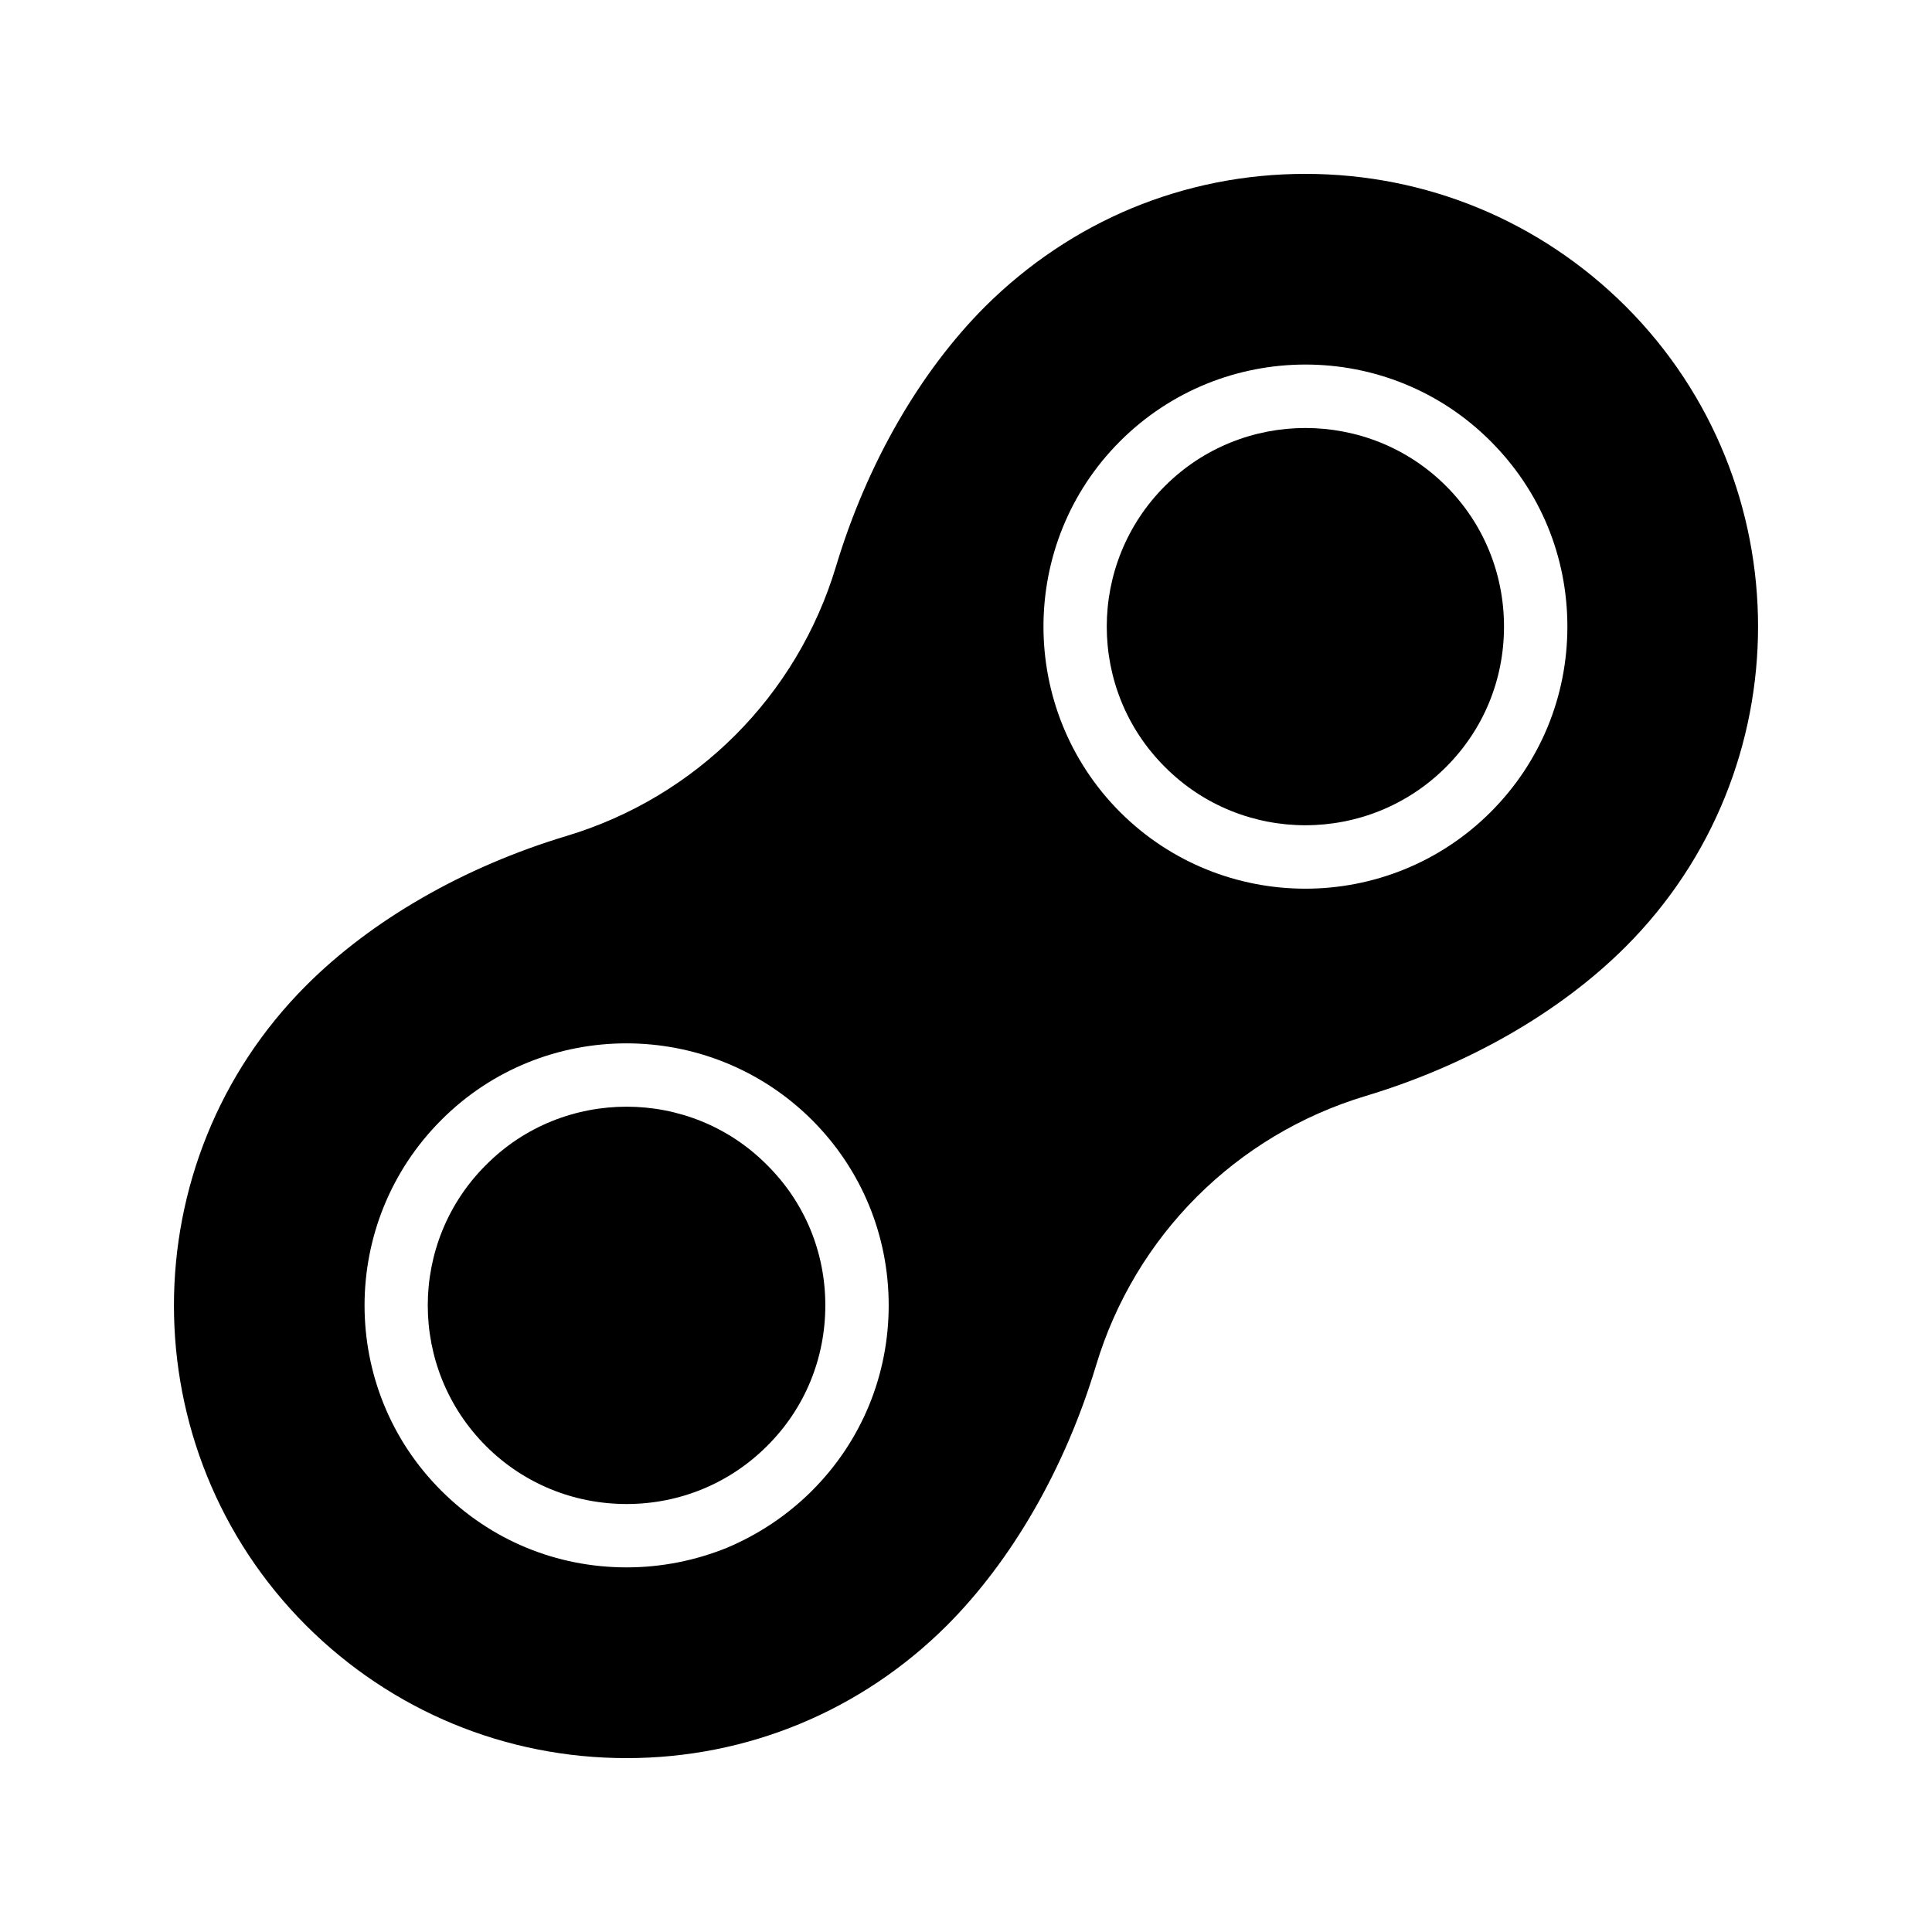
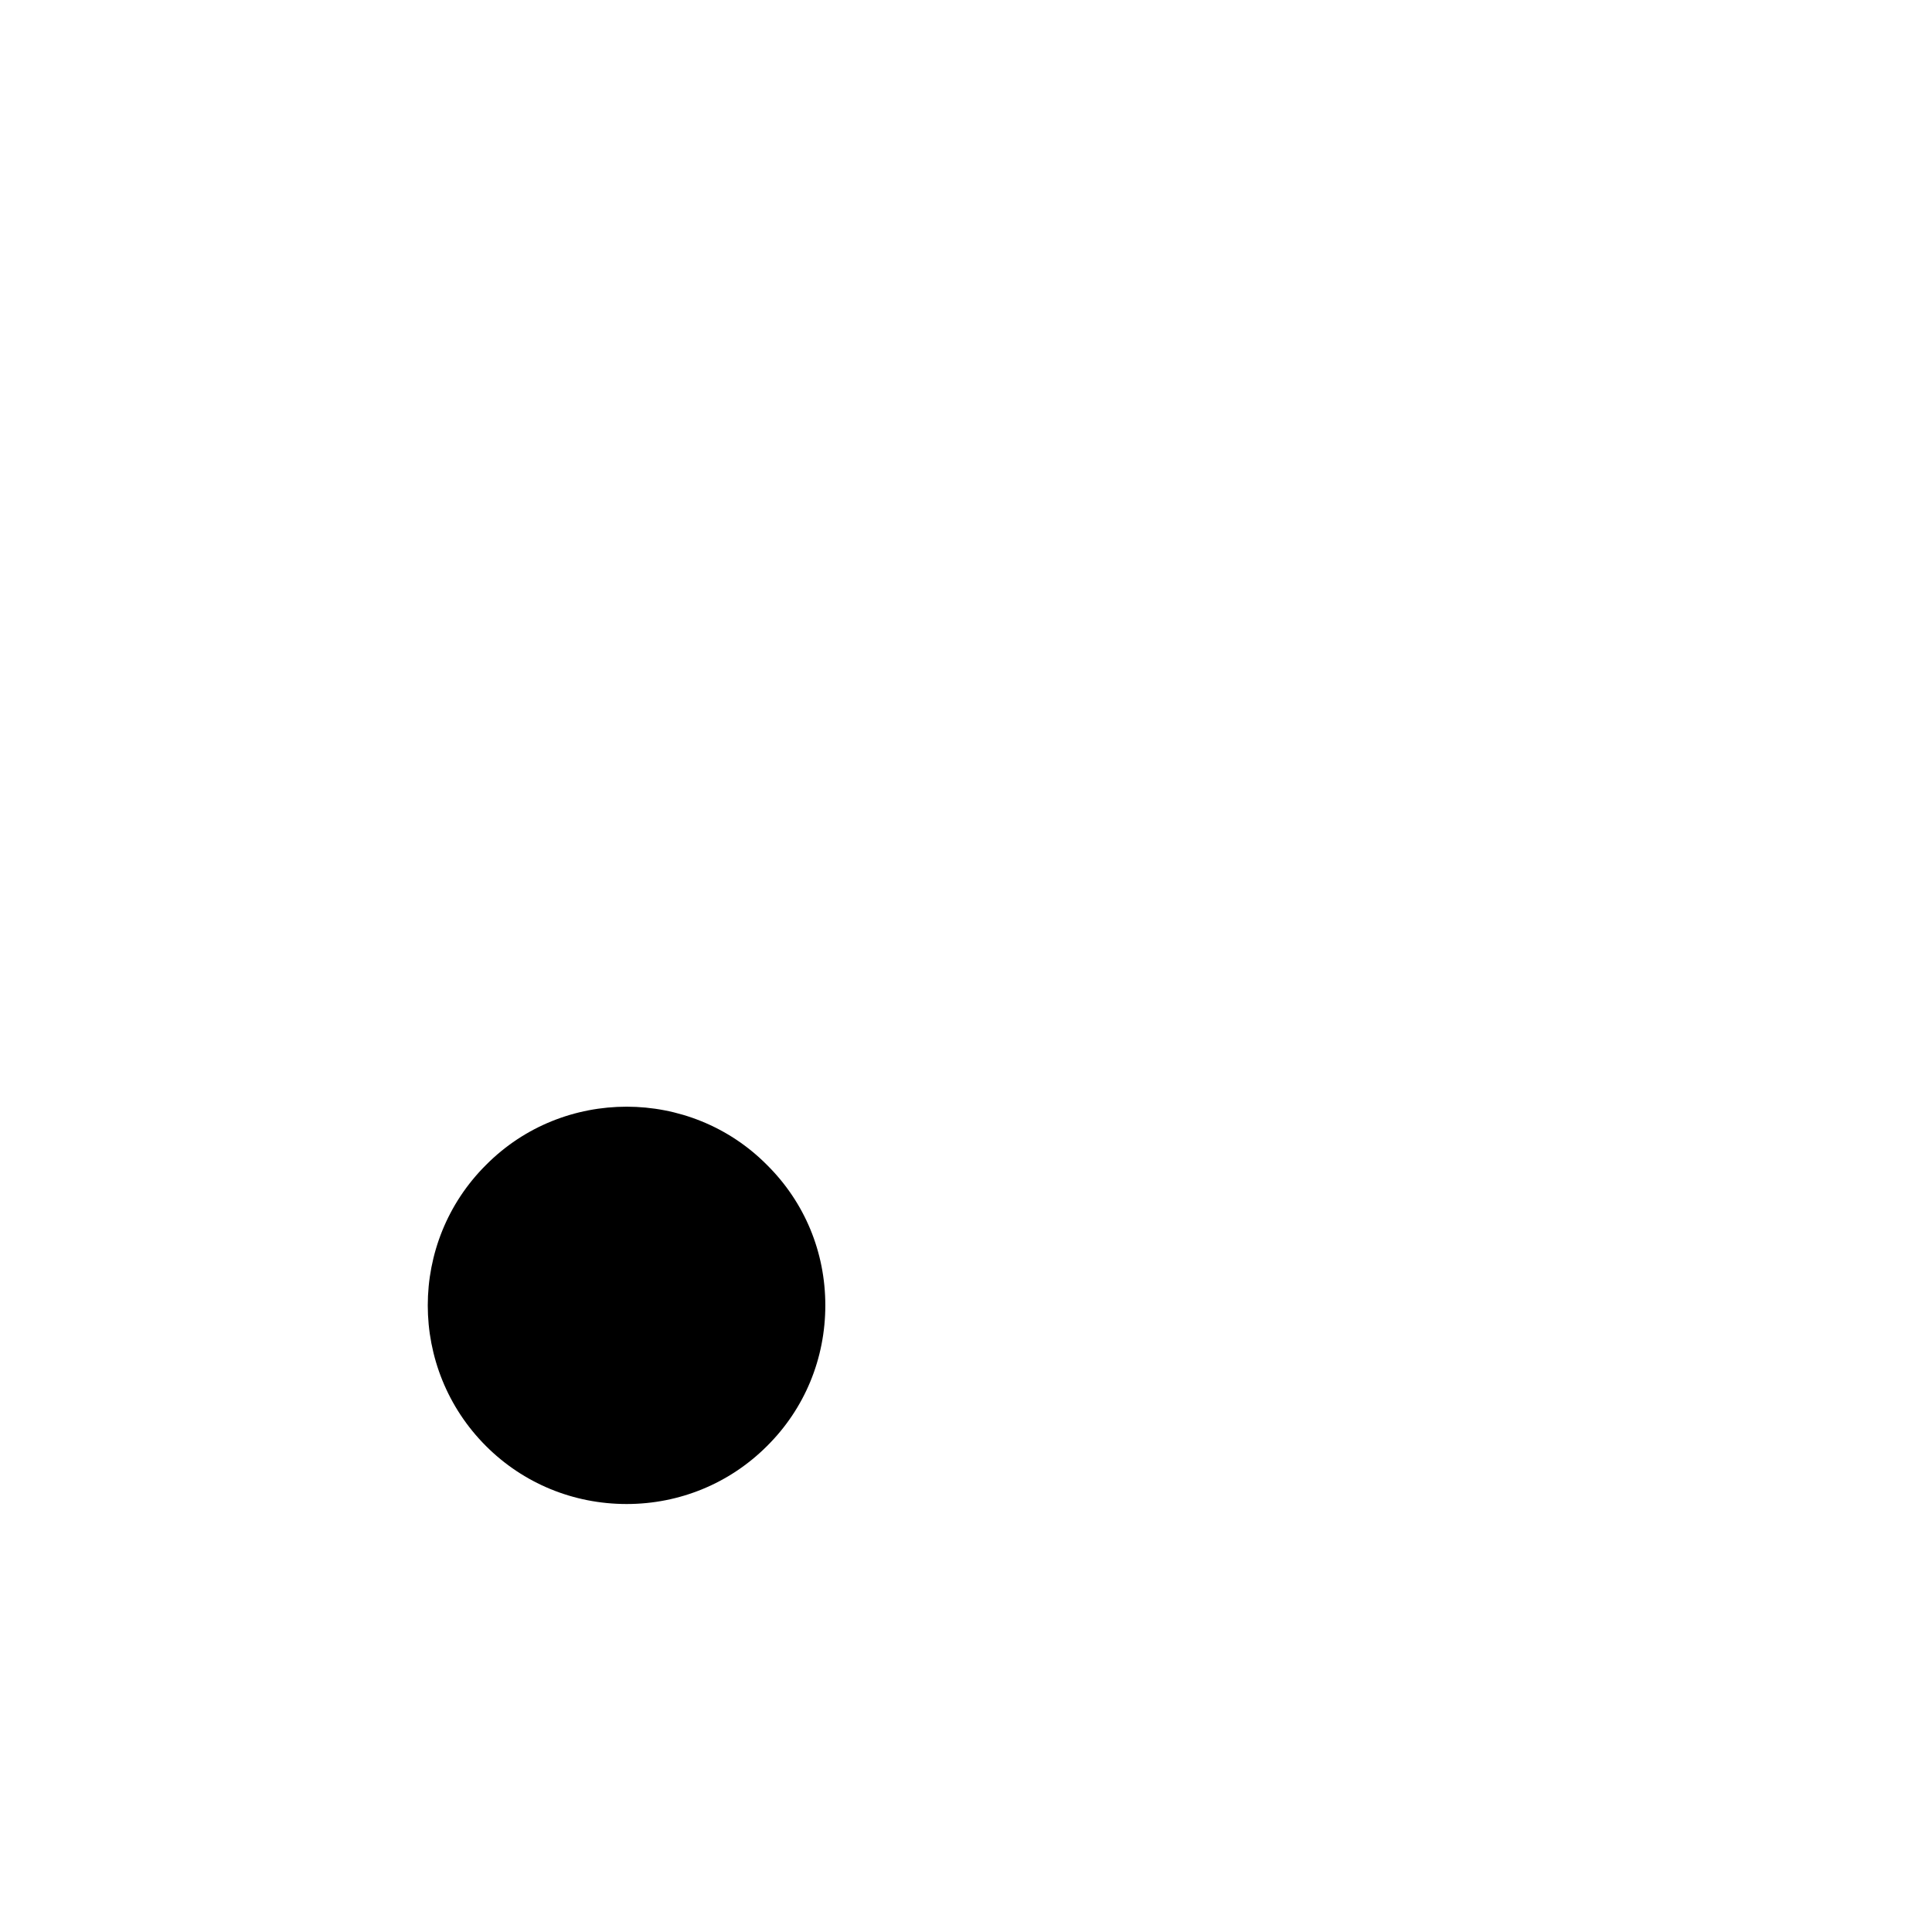
<svg xmlns="http://www.w3.org/2000/svg" fill="#000000" width="800px" height="800px" version="1.1" viewBox="144 144 512 512">
  <g>
-     <path d="m527.21 347.27c9.91-9.91 15.367-23.09 15.367-37.199 0-14.105-5.457-27.375-15.367-37.281-10.242-10.242-23.762-15.367-37.281-15.367-13.434 0-26.953 5.121-37.199 15.367-20.57 20.57-20.57 53.992 0 74.48 20.488 20.574 53.906 20.574 74.48 0z" />
-     <path d="m310.07 542.58c14.023 0 27.289-5.457 37.199-15.367 9.992-9.91 15.449-23.176 15.449-37.281 0-14.105-5.457-27.289-15.449-37.199-10.242-10.328-23.762-15.449-37.199-15.449-13.52 0-27.039 5.121-37.281 15.449-20.57 20.488-20.57 53.906 0 74.48 9.906 9.906 23.172 15.367 37.281 15.367z" />
-     <path d="m310.07 609.92c31.992 0 62.137-12.512 84.809-35.098 17.383-17.383 31.402-41.816 39.551-68.855 10.328-34.426 37.113-61.211 71.539-71.539 27.039-8.145 51.473-22.168 68.855-39.551 46.77-46.77 46.77-122.93 0-169.7-22.676-22.586-52.82-35.098-84.895-35.098-16.039 0-31.488 3.106-45.93 9.07-14.359 5.961-27.543 14.777-38.879 26.031-17.383 17.383-31.402 41.816-39.551 68.855-10.328 34.426-37.113 61.211-71.539 71.539-27.039 8.145-51.473 22.168-68.855 39.551-46.77 46.77-46.77 122.93 0 169.7 22.672 22.582 52.816 35.094 84.895 35.094zm130.74-348.97c27.121-27.121 71.207-27.121 98.242 0 13.098 13.098 20.32 30.48 20.32 49.121 0 18.559-7.223 36.023-20.32 49.121-13.52 13.52-31.32 20.32-49.121 20.32-17.801 0-35.602-6.801-49.121-20.32-27.039-27.121-27.039-71.203 0-98.242zm-179.86 179.86c27.039-27.121 71.121-27.039 98.242 0 13.098 13.098 20.32 30.562 20.32 49.121 0 18.559-7.223 36.023-20.32 49.121-6.551 6.551-14.191 11.586-22.504 15.113-8.312 3.359-17.297 5.207-26.617 5.207-18.641 0-36.023-7.223-49.121-20.32-27.121-27.039-27.121-71.121 0-98.242z" />
+     <path d="m310.07 542.58c14.023 0 27.289-5.457 37.199-15.367 9.992-9.91 15.449-23.176 15.449-37.281 0-14.105-5.457-27.289-15.449-37.199-10.242-10.328-23.762-15.449-37.199-15.449-13.52 0-27.039 5.121-37.281 15.449-20.57 20.488-20.57 53.906 0 74.48 9.906 9.906 23.172 15.367 37.281 15.367" />
  </g>
</svg>